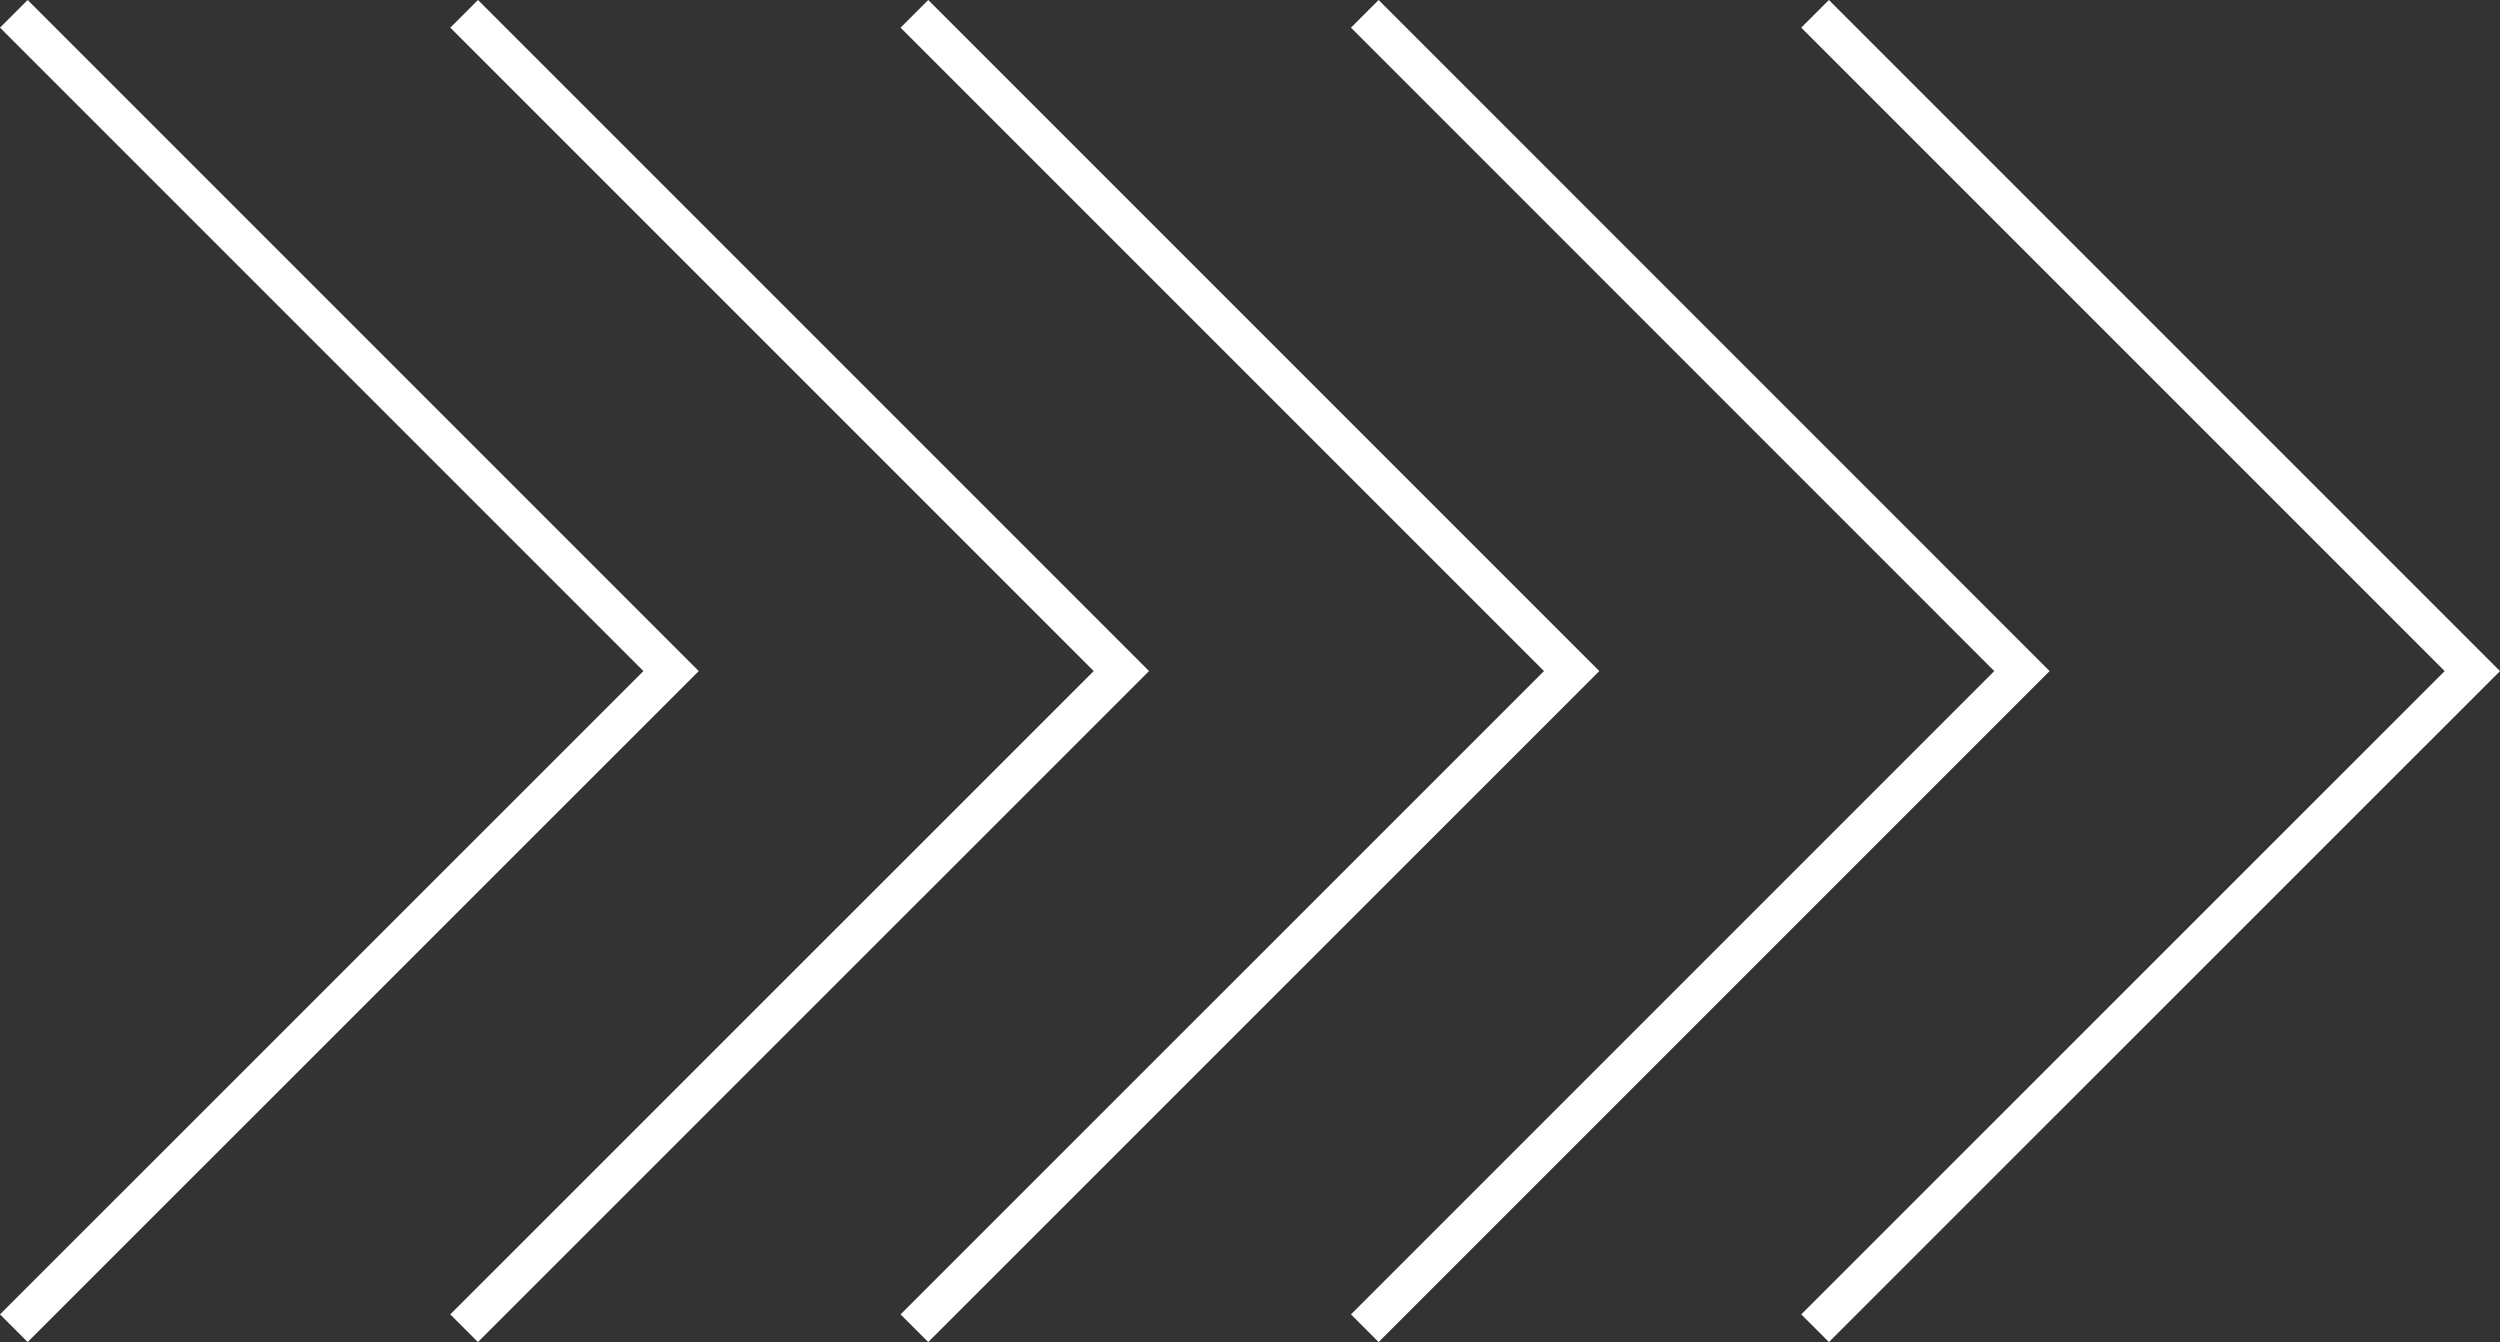
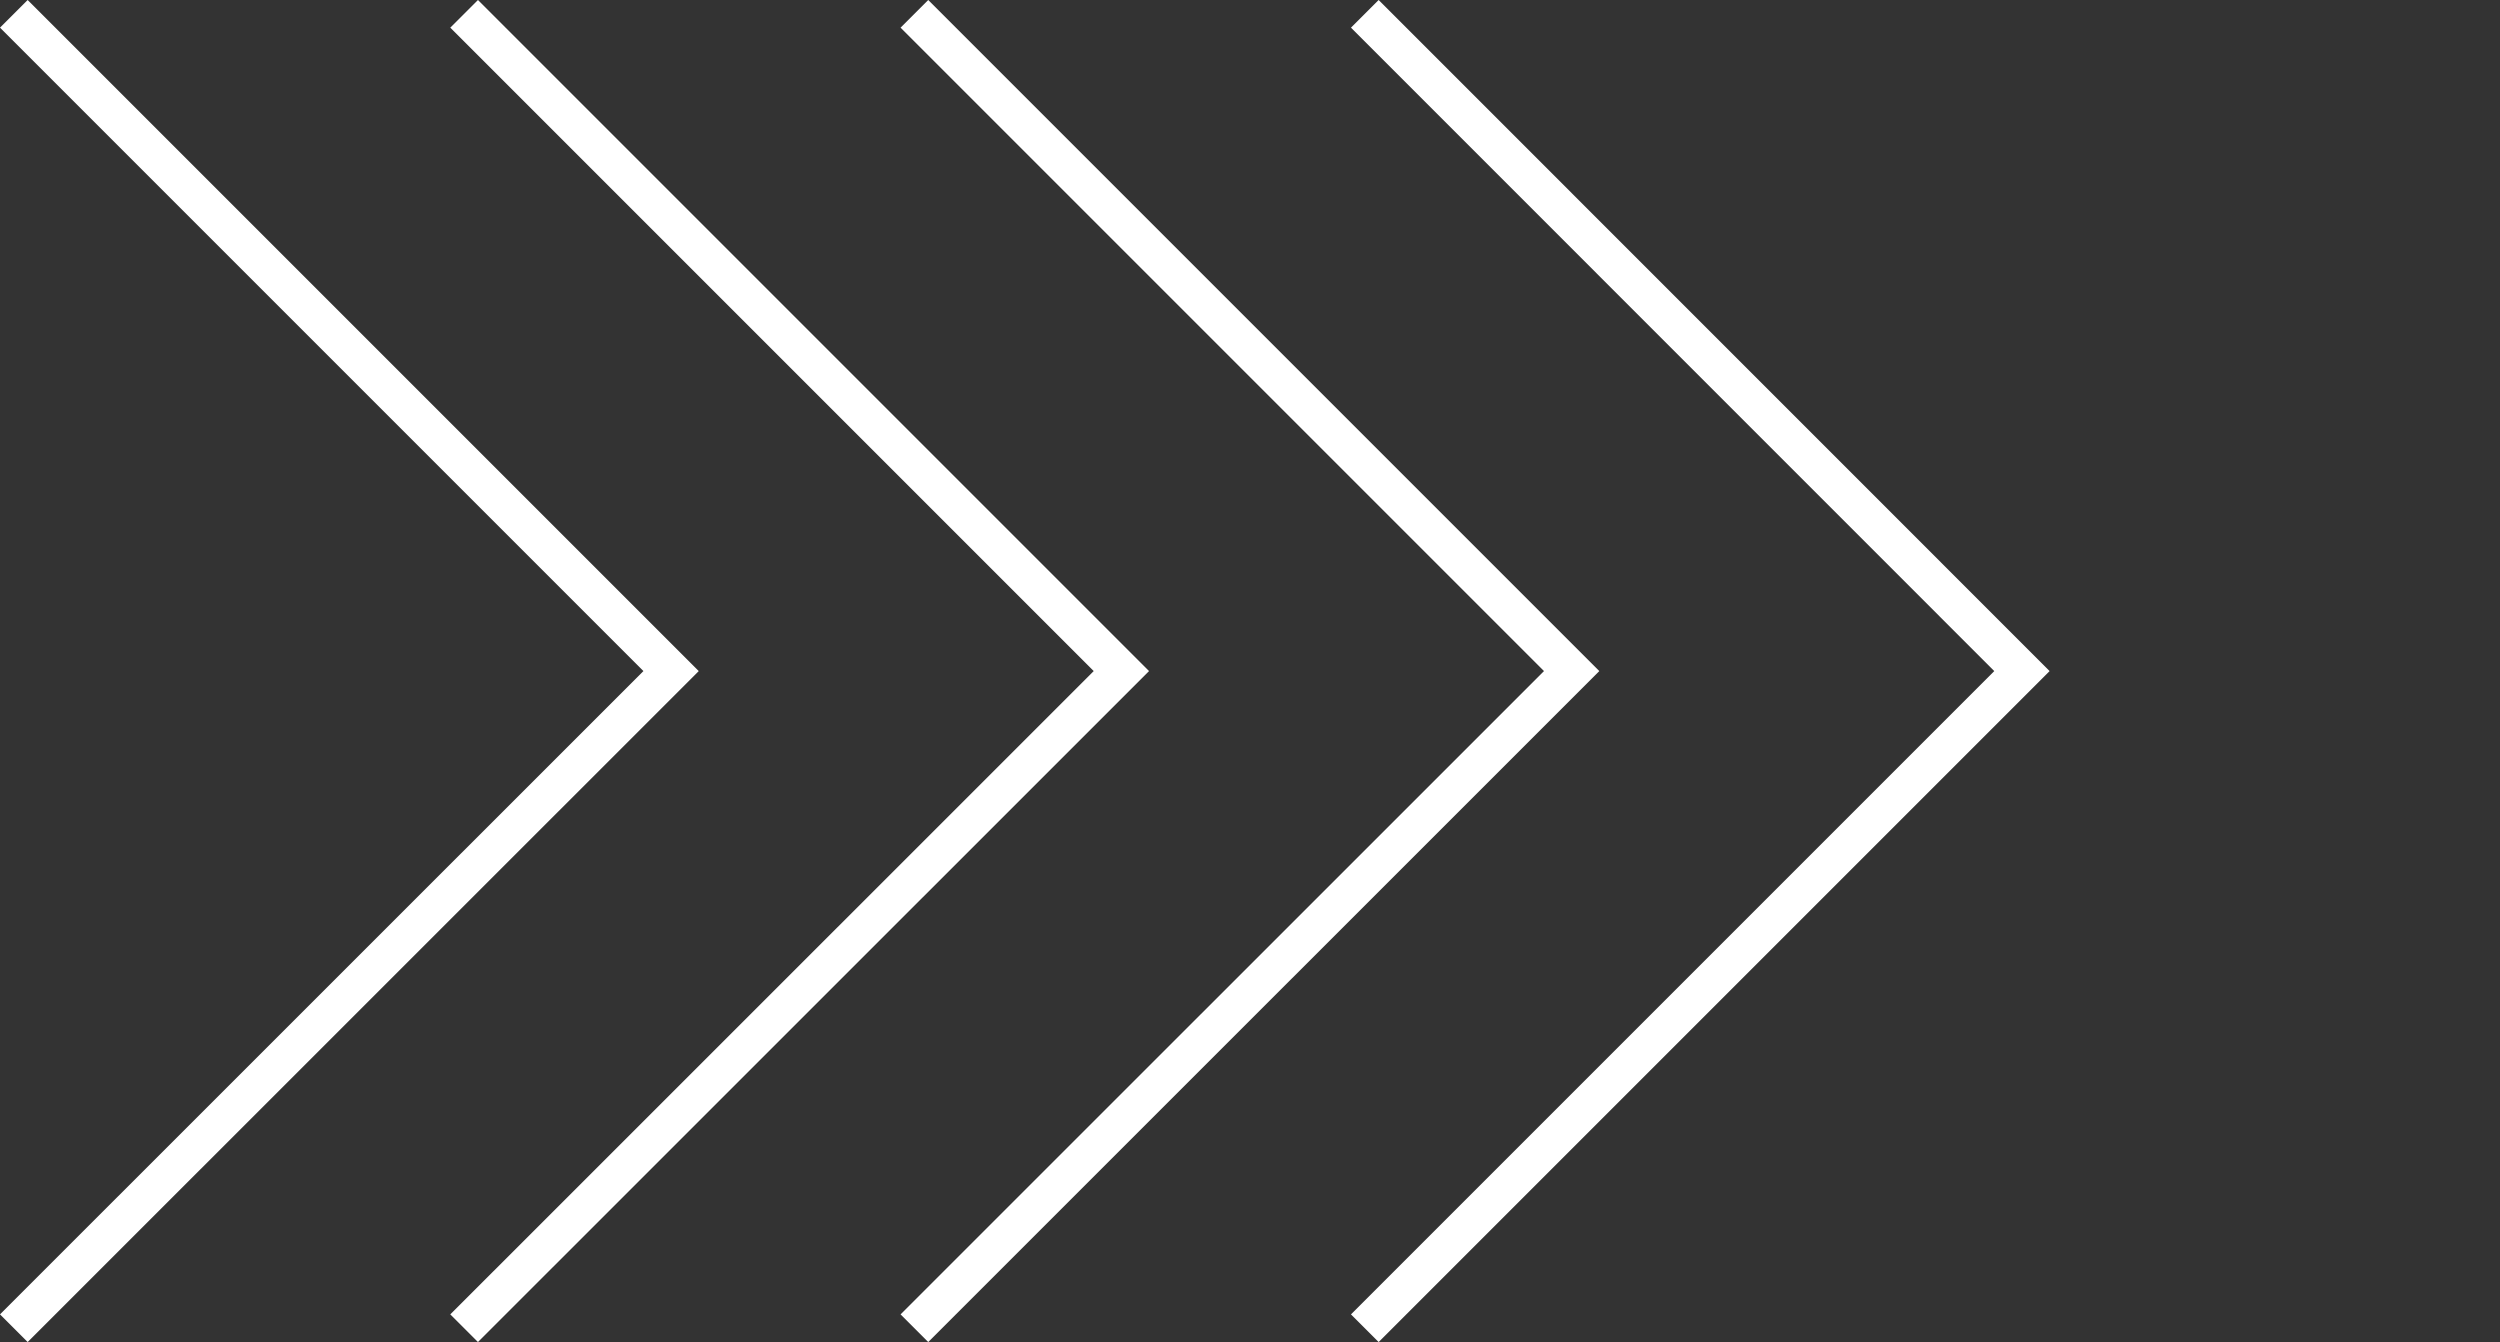
<svg xmlns="http://www.w3.org/2000/svg" id="b" viewBox="0 0 201.54 108.19">
  <rect x="0" y="0" width="201.54" height="108.19" fill="#333333" stroke="none" />
  <g id="c">
    <g>
-       <polygon points="147.44 108.19 145.21 105.96 197.08 54.1 145.21 2.23 147.44 0 201.54 54.1 147.44 108.19" style="fill:#fff;" />
      <polygon points="111.14 108.19 108.91 105.96 160.77 54.1 108.91 2.23 111.14 0 165.23 54.1 111.14 108.19" style="fill:#fff;" />
      <polygon points="74.83 108.19 72.6 105.96 124.47 54.1 72.6 2.23 74.83 0 128.93 54.1 74.83 108.19" style="fill:#fff;" />
      <polygon points="38.53 108.19 36.3 105.96 88.17 54.1 36.3 2.23 38.53 0 92.63 54.1 38.53 108.19" style="fill:#fff;" />
      <polygon points="2.23 108.19 0 105.96 51.87 54.1 0 2.23 2.23 0 56.33 54.1 2.23 108.19" style="fill:#fff;" />
    </g>
  </g>
</svg>